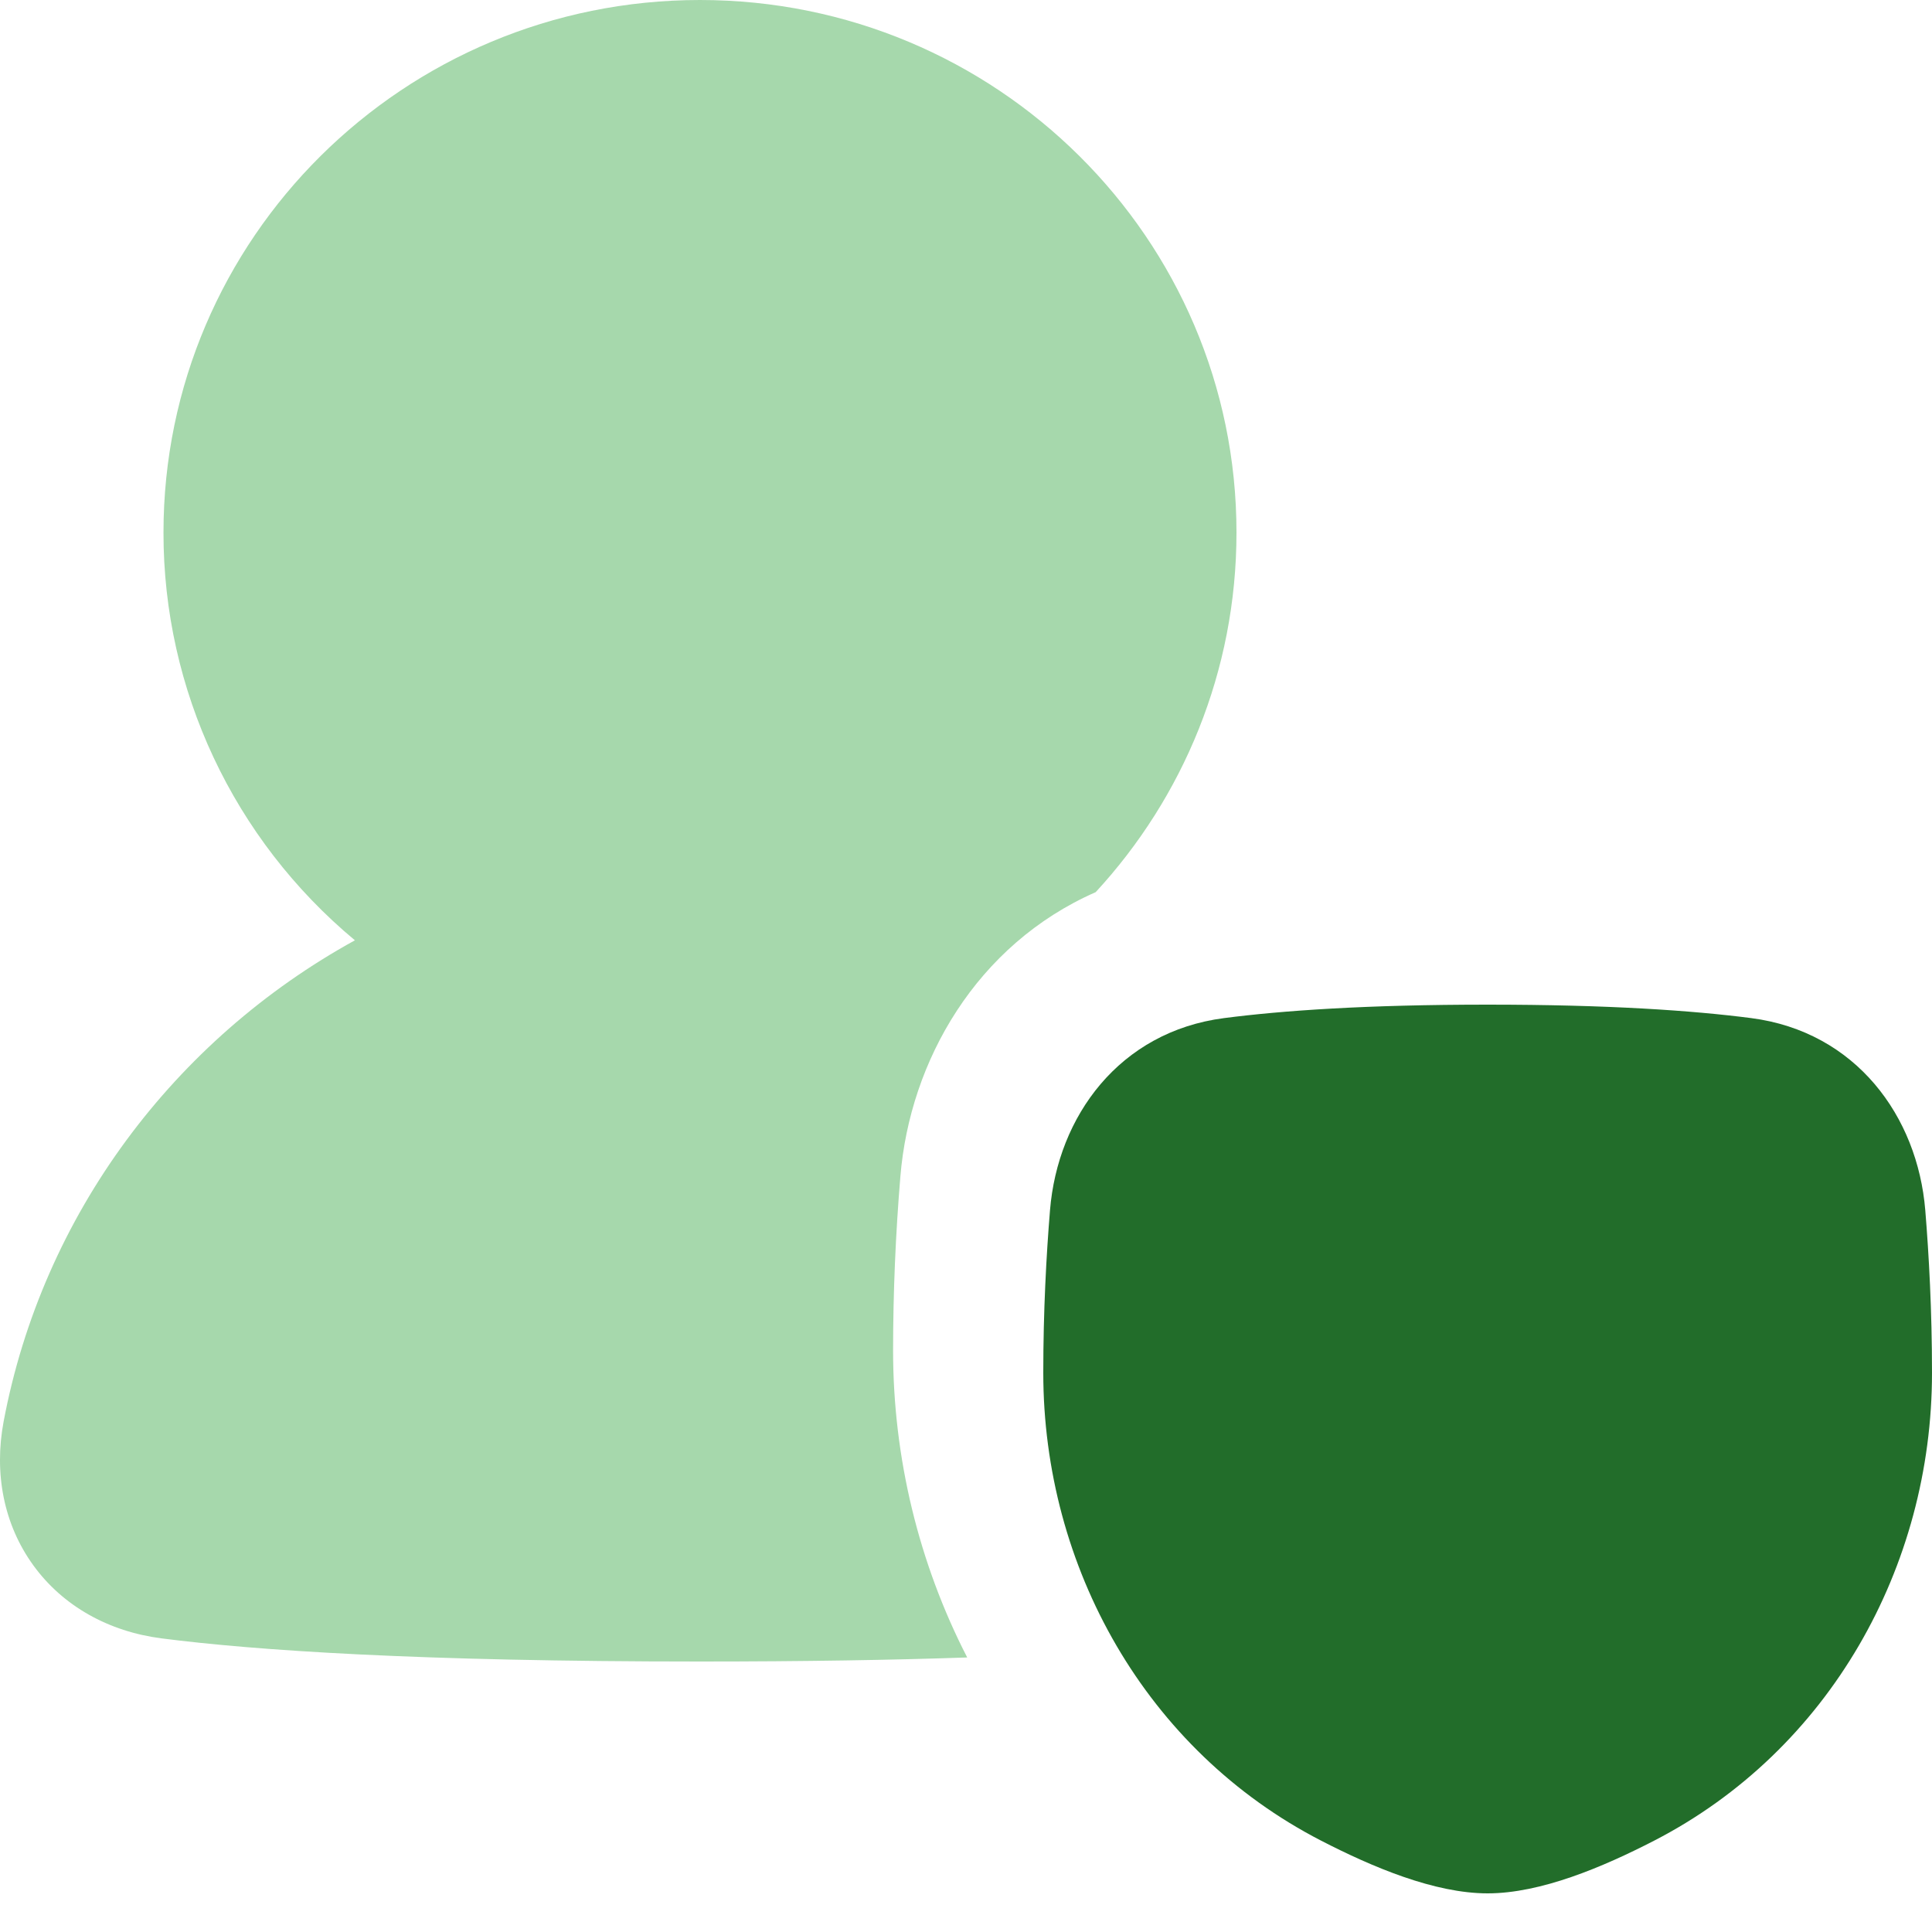
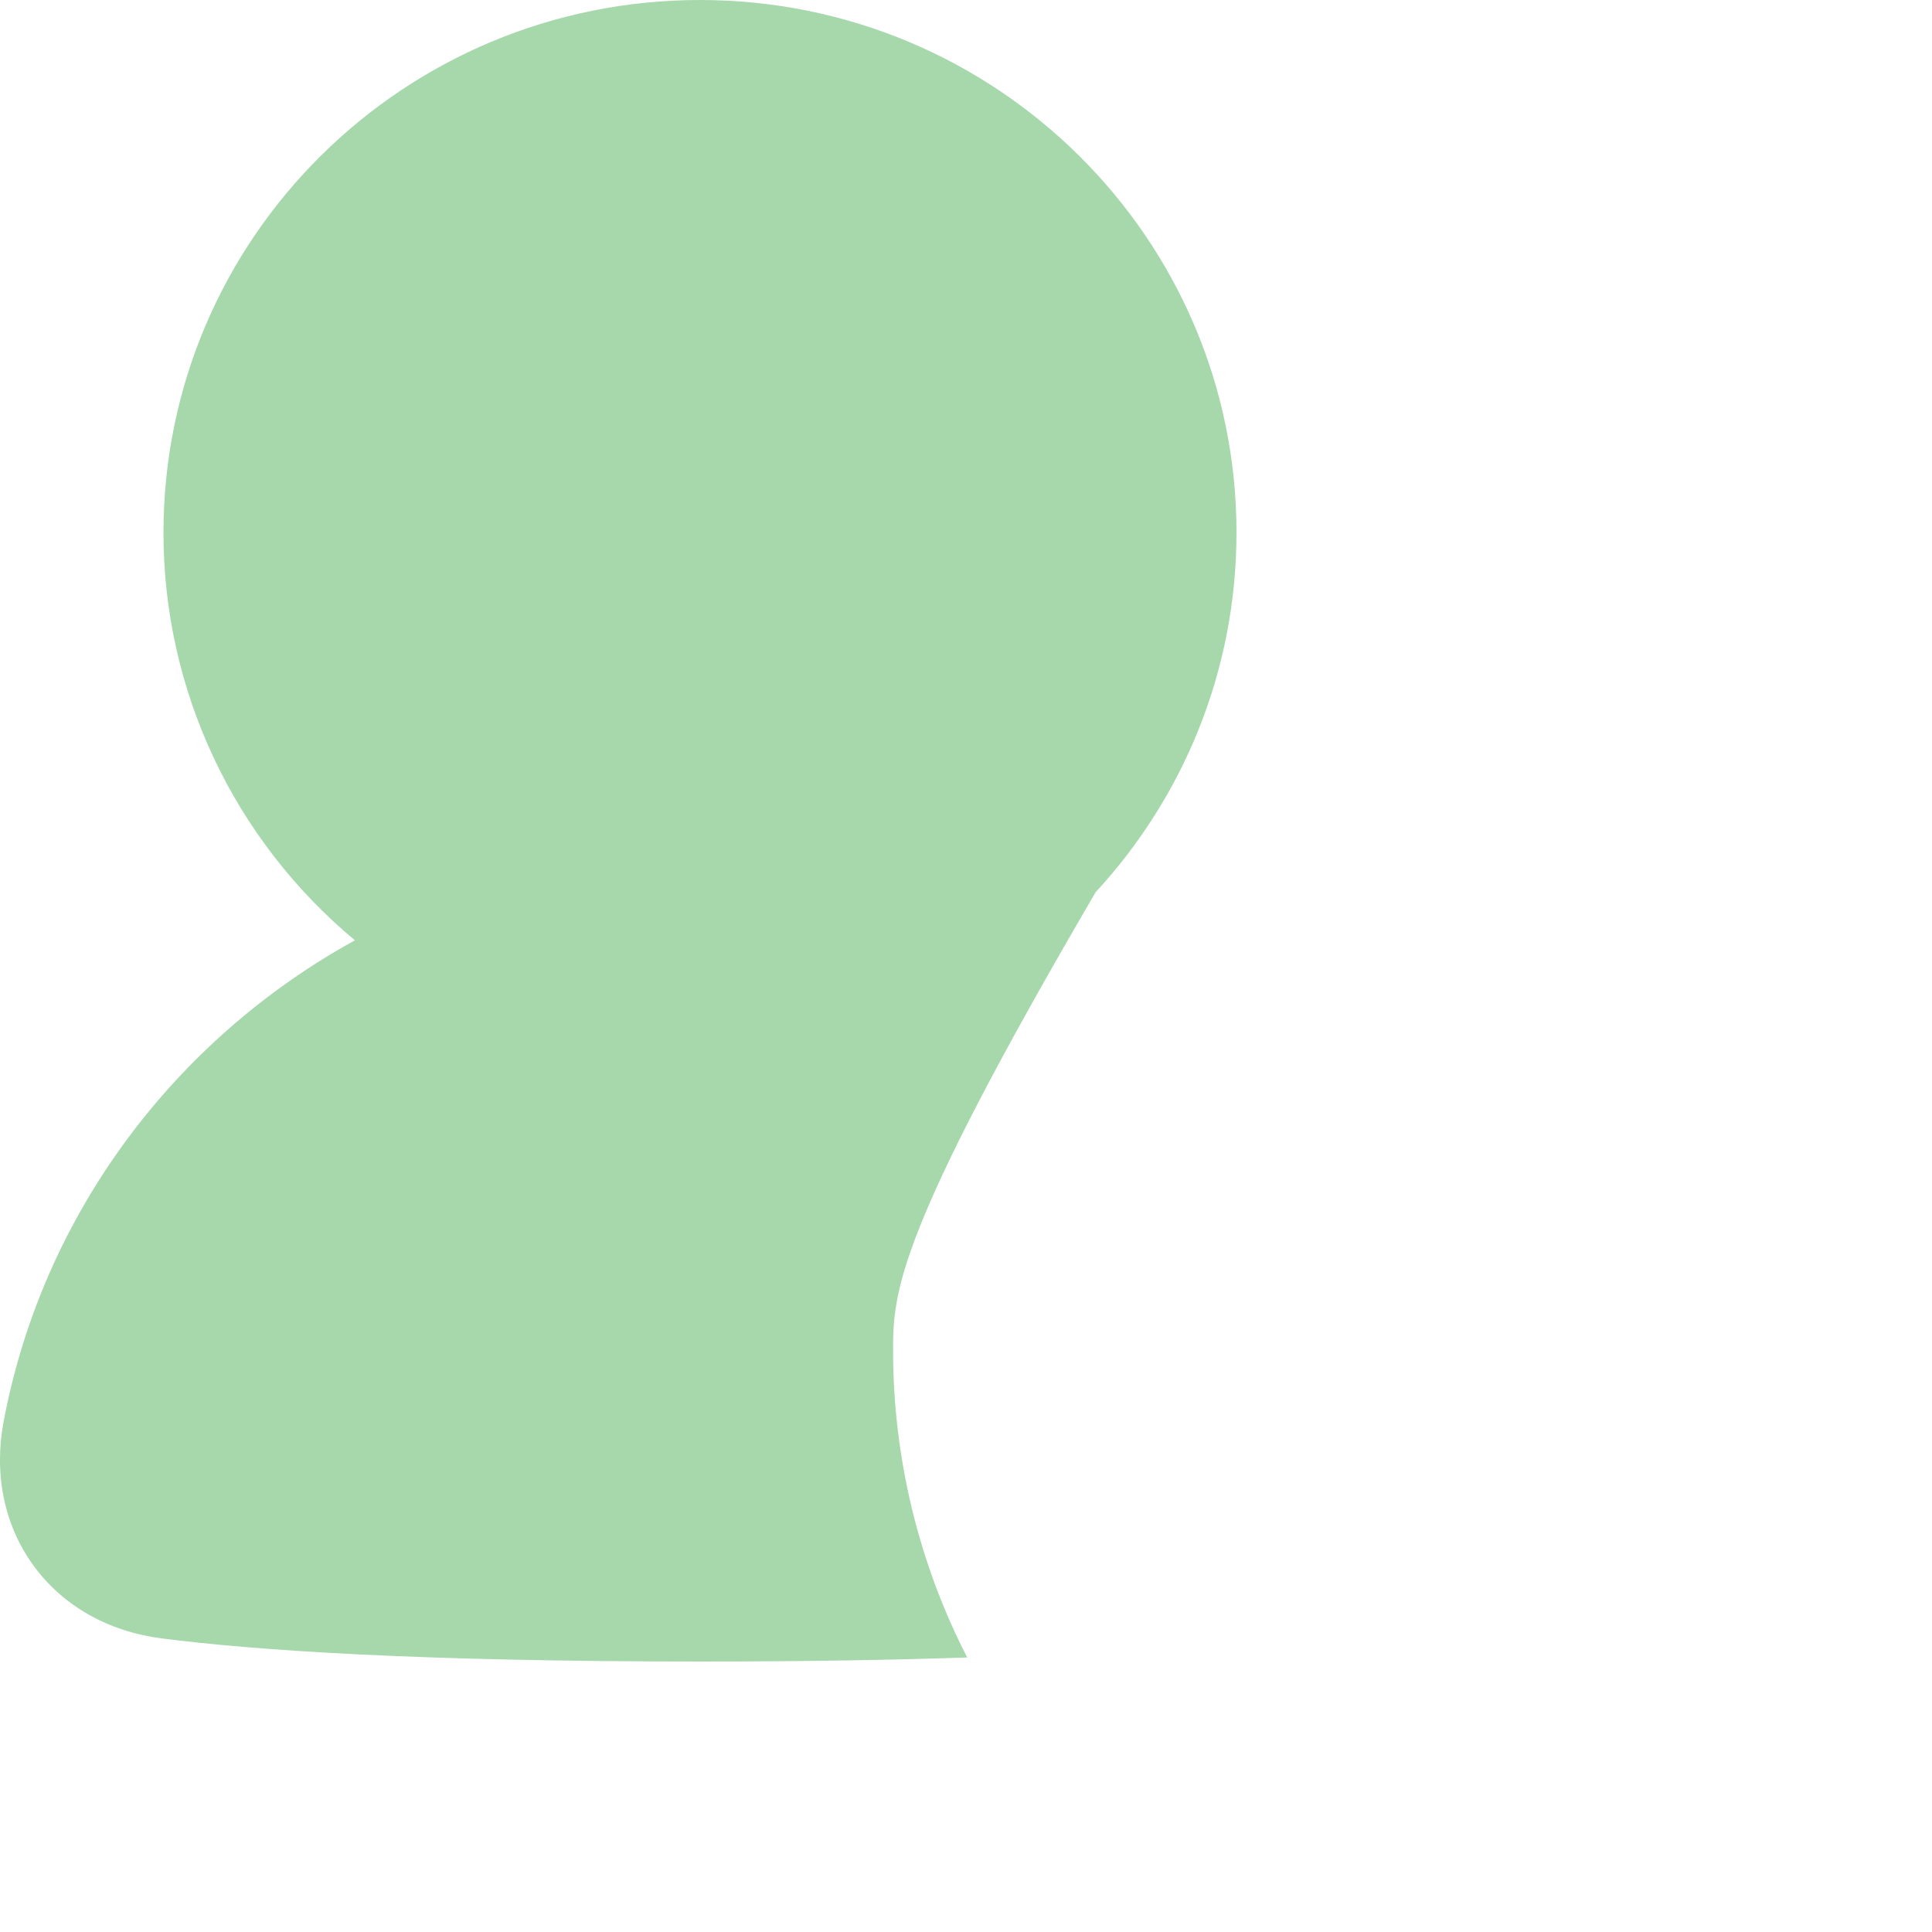
<svg xmlns="http://www.w3.org/2000/svg" width="50px" height="50px" viewBox="0 0 50 50" version="1.1">
  <title>icons/user-protection-alpha</title>
  <g id="icons/user-protection-alpha" stroke="none" stroke-width="1" fill="none" fill-rule="evenodd">
    <g id="user-protection-check">
-       <path d="M4.231,13.782 C4.231,6.17 10.447,0 18.115,0 C25.783,0 32,6.17 32,13.782 C32,17.371 30.618,20.638 28.356,23.089 C25.269,24.445 23.548,27.46 23.302,30.444 C23.177,31.943 23.114,33.447 23.113,34.951 C23.113,37.725 23.777,40.457 25.031,42.895 C23.107,42.961 20.825,43 18.115,43 C10.814,43 6.608,42.713 4.18,42.401 C2.813,42.225 1.626,41.566 0.86,40.507 C0.095,39.451 -0.157,38.127 0.093,36.793 C1.102,31.427 4.515,26.905 9.185,24.335 C6.041,21.719 4.227,17.854 4.231,13.782 Z" id="Subtract" fill="#A6D8AC" fill-rule="nonzero" />
-       <path d="M31.681,26.348 C33.188,26.153 35.365,26 38.5,26 C41.635,26 43.812,26.153 45.319,26.348 C48.033,26.699 49.627,28.893 49.826,31.321 C49.921,32.482 50,33.926 50,35.529 C50,40.545 47.35,45.298 42.804,47.639 C41.479,48.321 39.876,49 38.5,49 C37.124,49 35.521,48.321 34.196,47.639 C29.65,45.299 27,40.544 27,35.529 C27,33.926 27.079,32.483 27.174,31.321 C27.373,28.893 28.967,26.699 31.681,26.348 Z" id="Subtract_2" fill="#226D2A" />
+       <path d="M4.231,13.782 C4.231,6.17 10.447,0 18.115,0 C25.783,0 32,6.17 32,13.782 C32,17.371 30.618,20.638 28.356,23.089 C23.177,31.943 23.114,33.447 23.113,34.951 C23.113,37.725 23.777,40.457 25.031,42.895 C23.107,42.961 20.825,43 18.115,43 C10.814,43 6.608,42.713 4.18,42.401 C2.813,42.225 1.626,41.566 0.86,40.507 C0.095,39.451 -0.157,38.127 0.093,36.793 C1.102,31.427 4.515,26.905 9.185,24.335 C6.041,21.719 4.227,17.854 4.231,13.782 Z" id="Subtract" fill="#A6D8AC" fill-rule="nonzero" />
    </g>
  </g>
</svg>